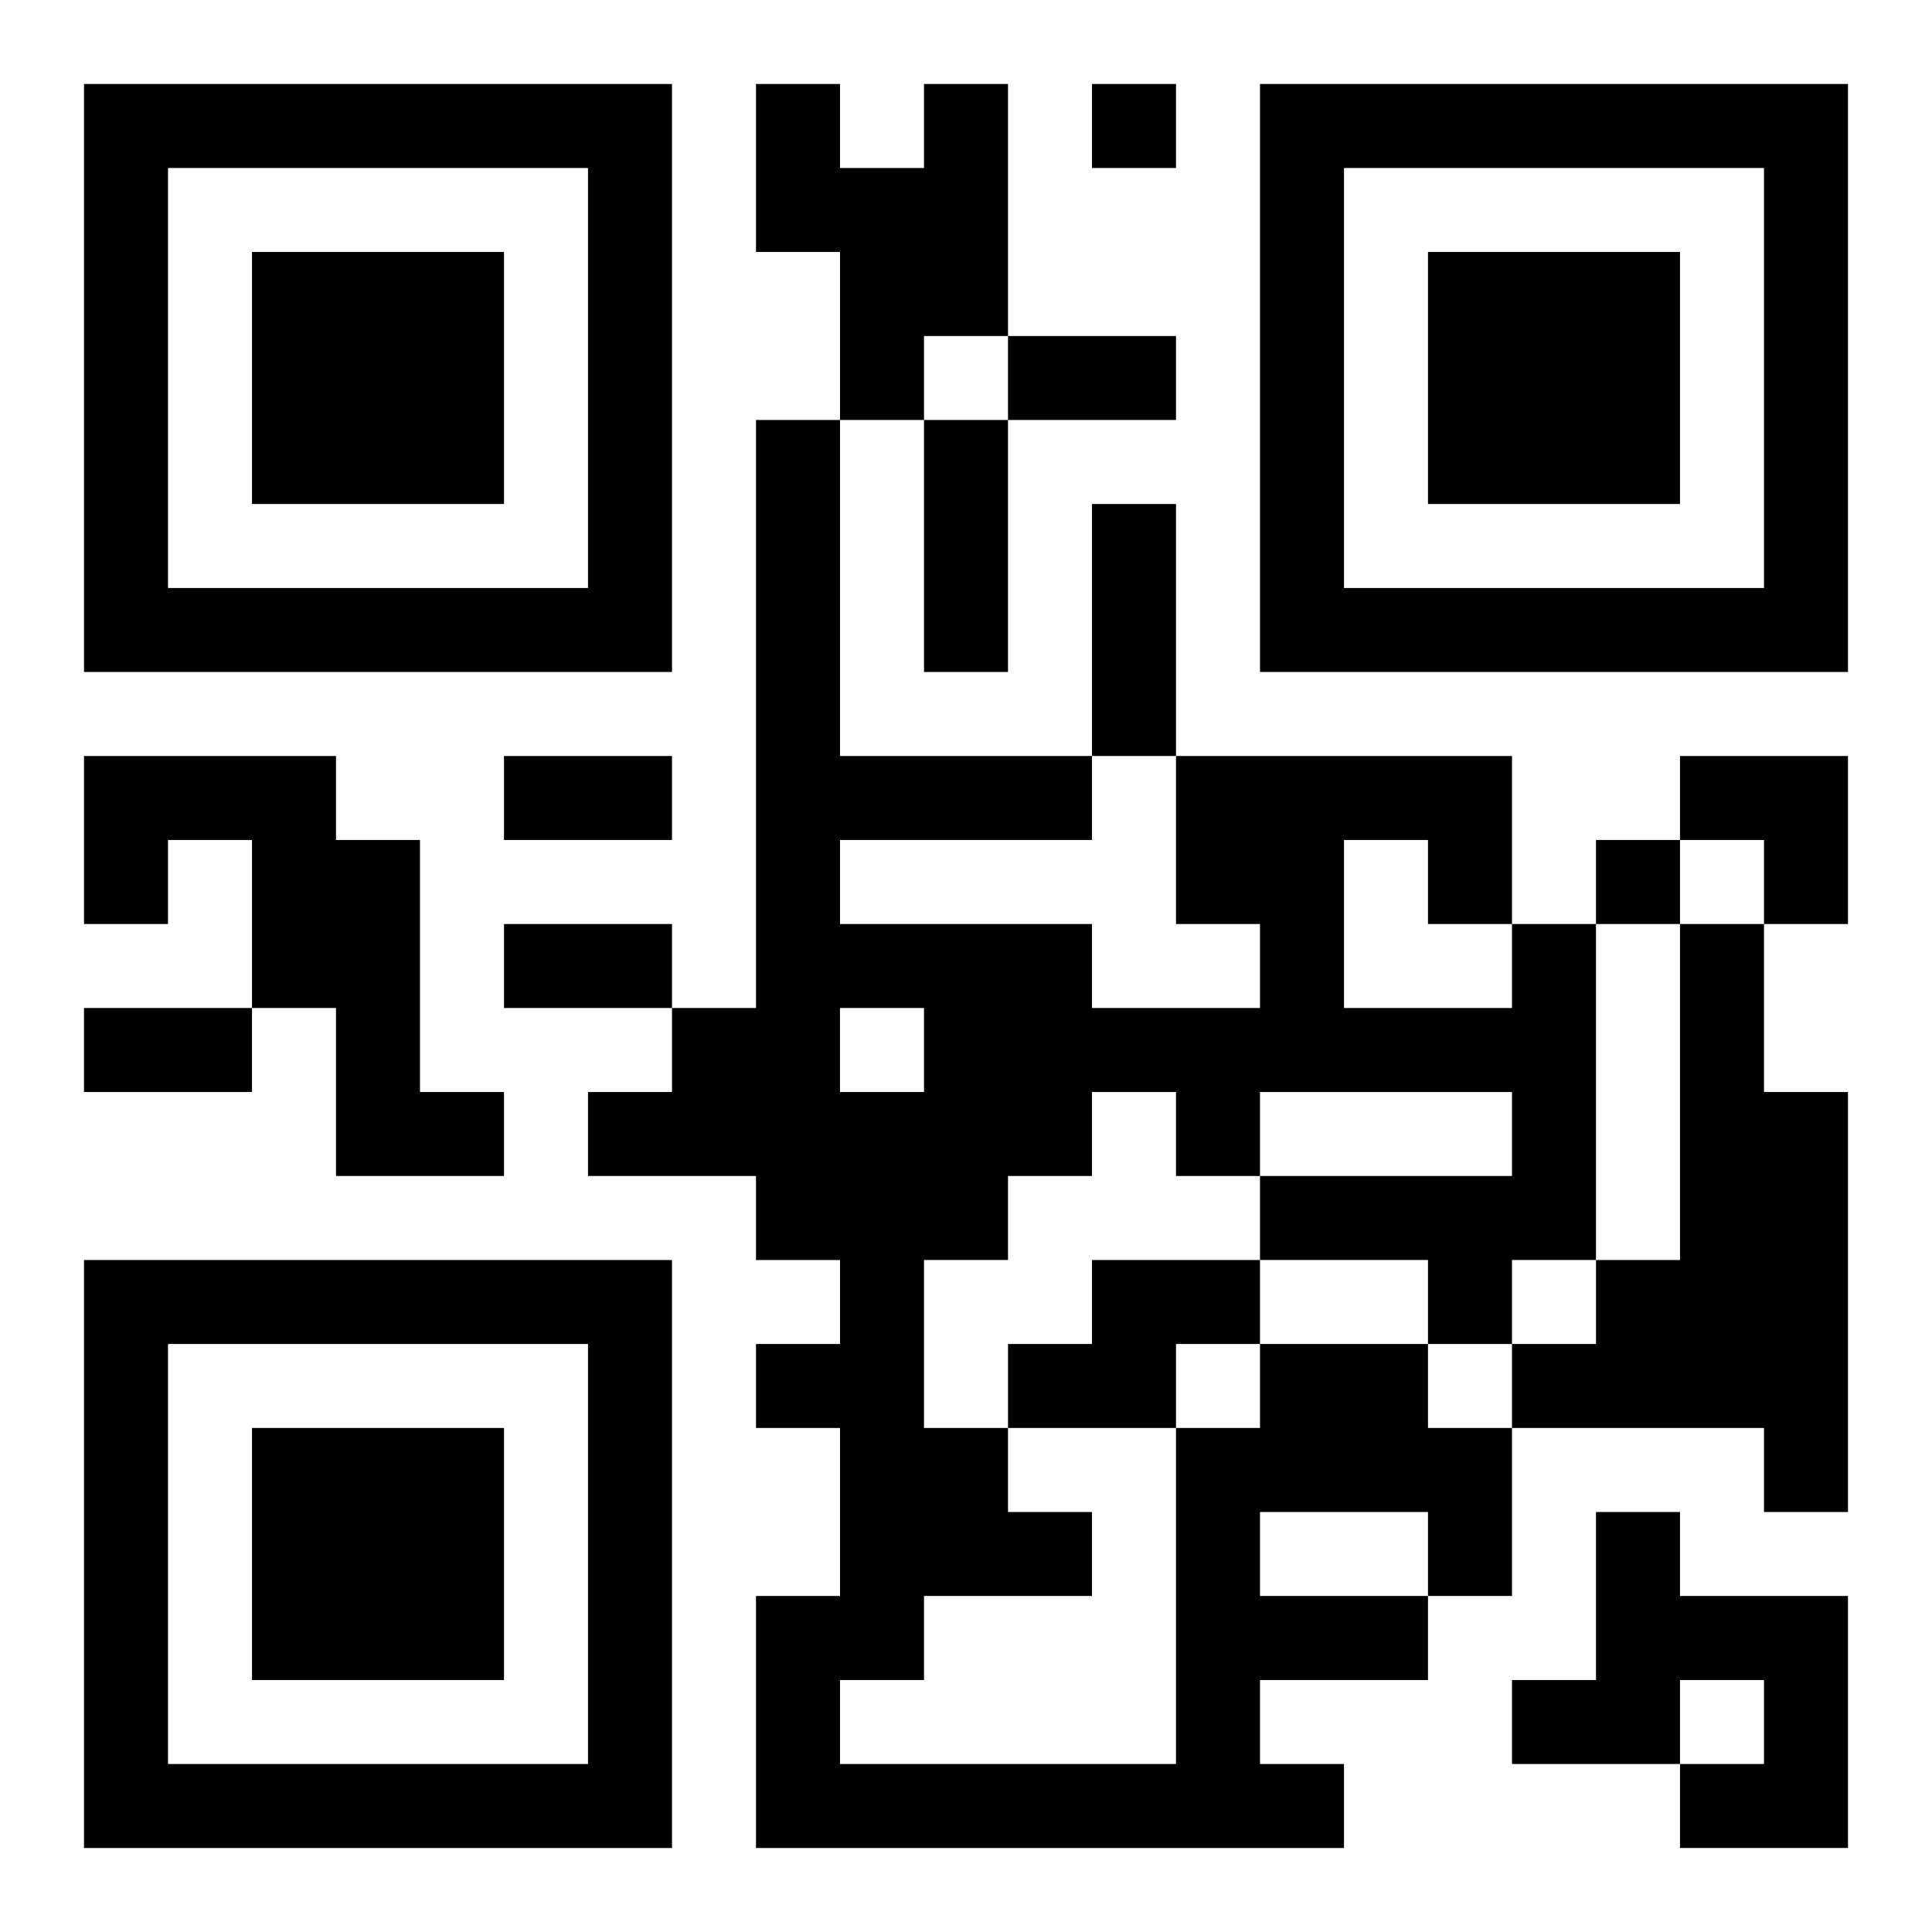
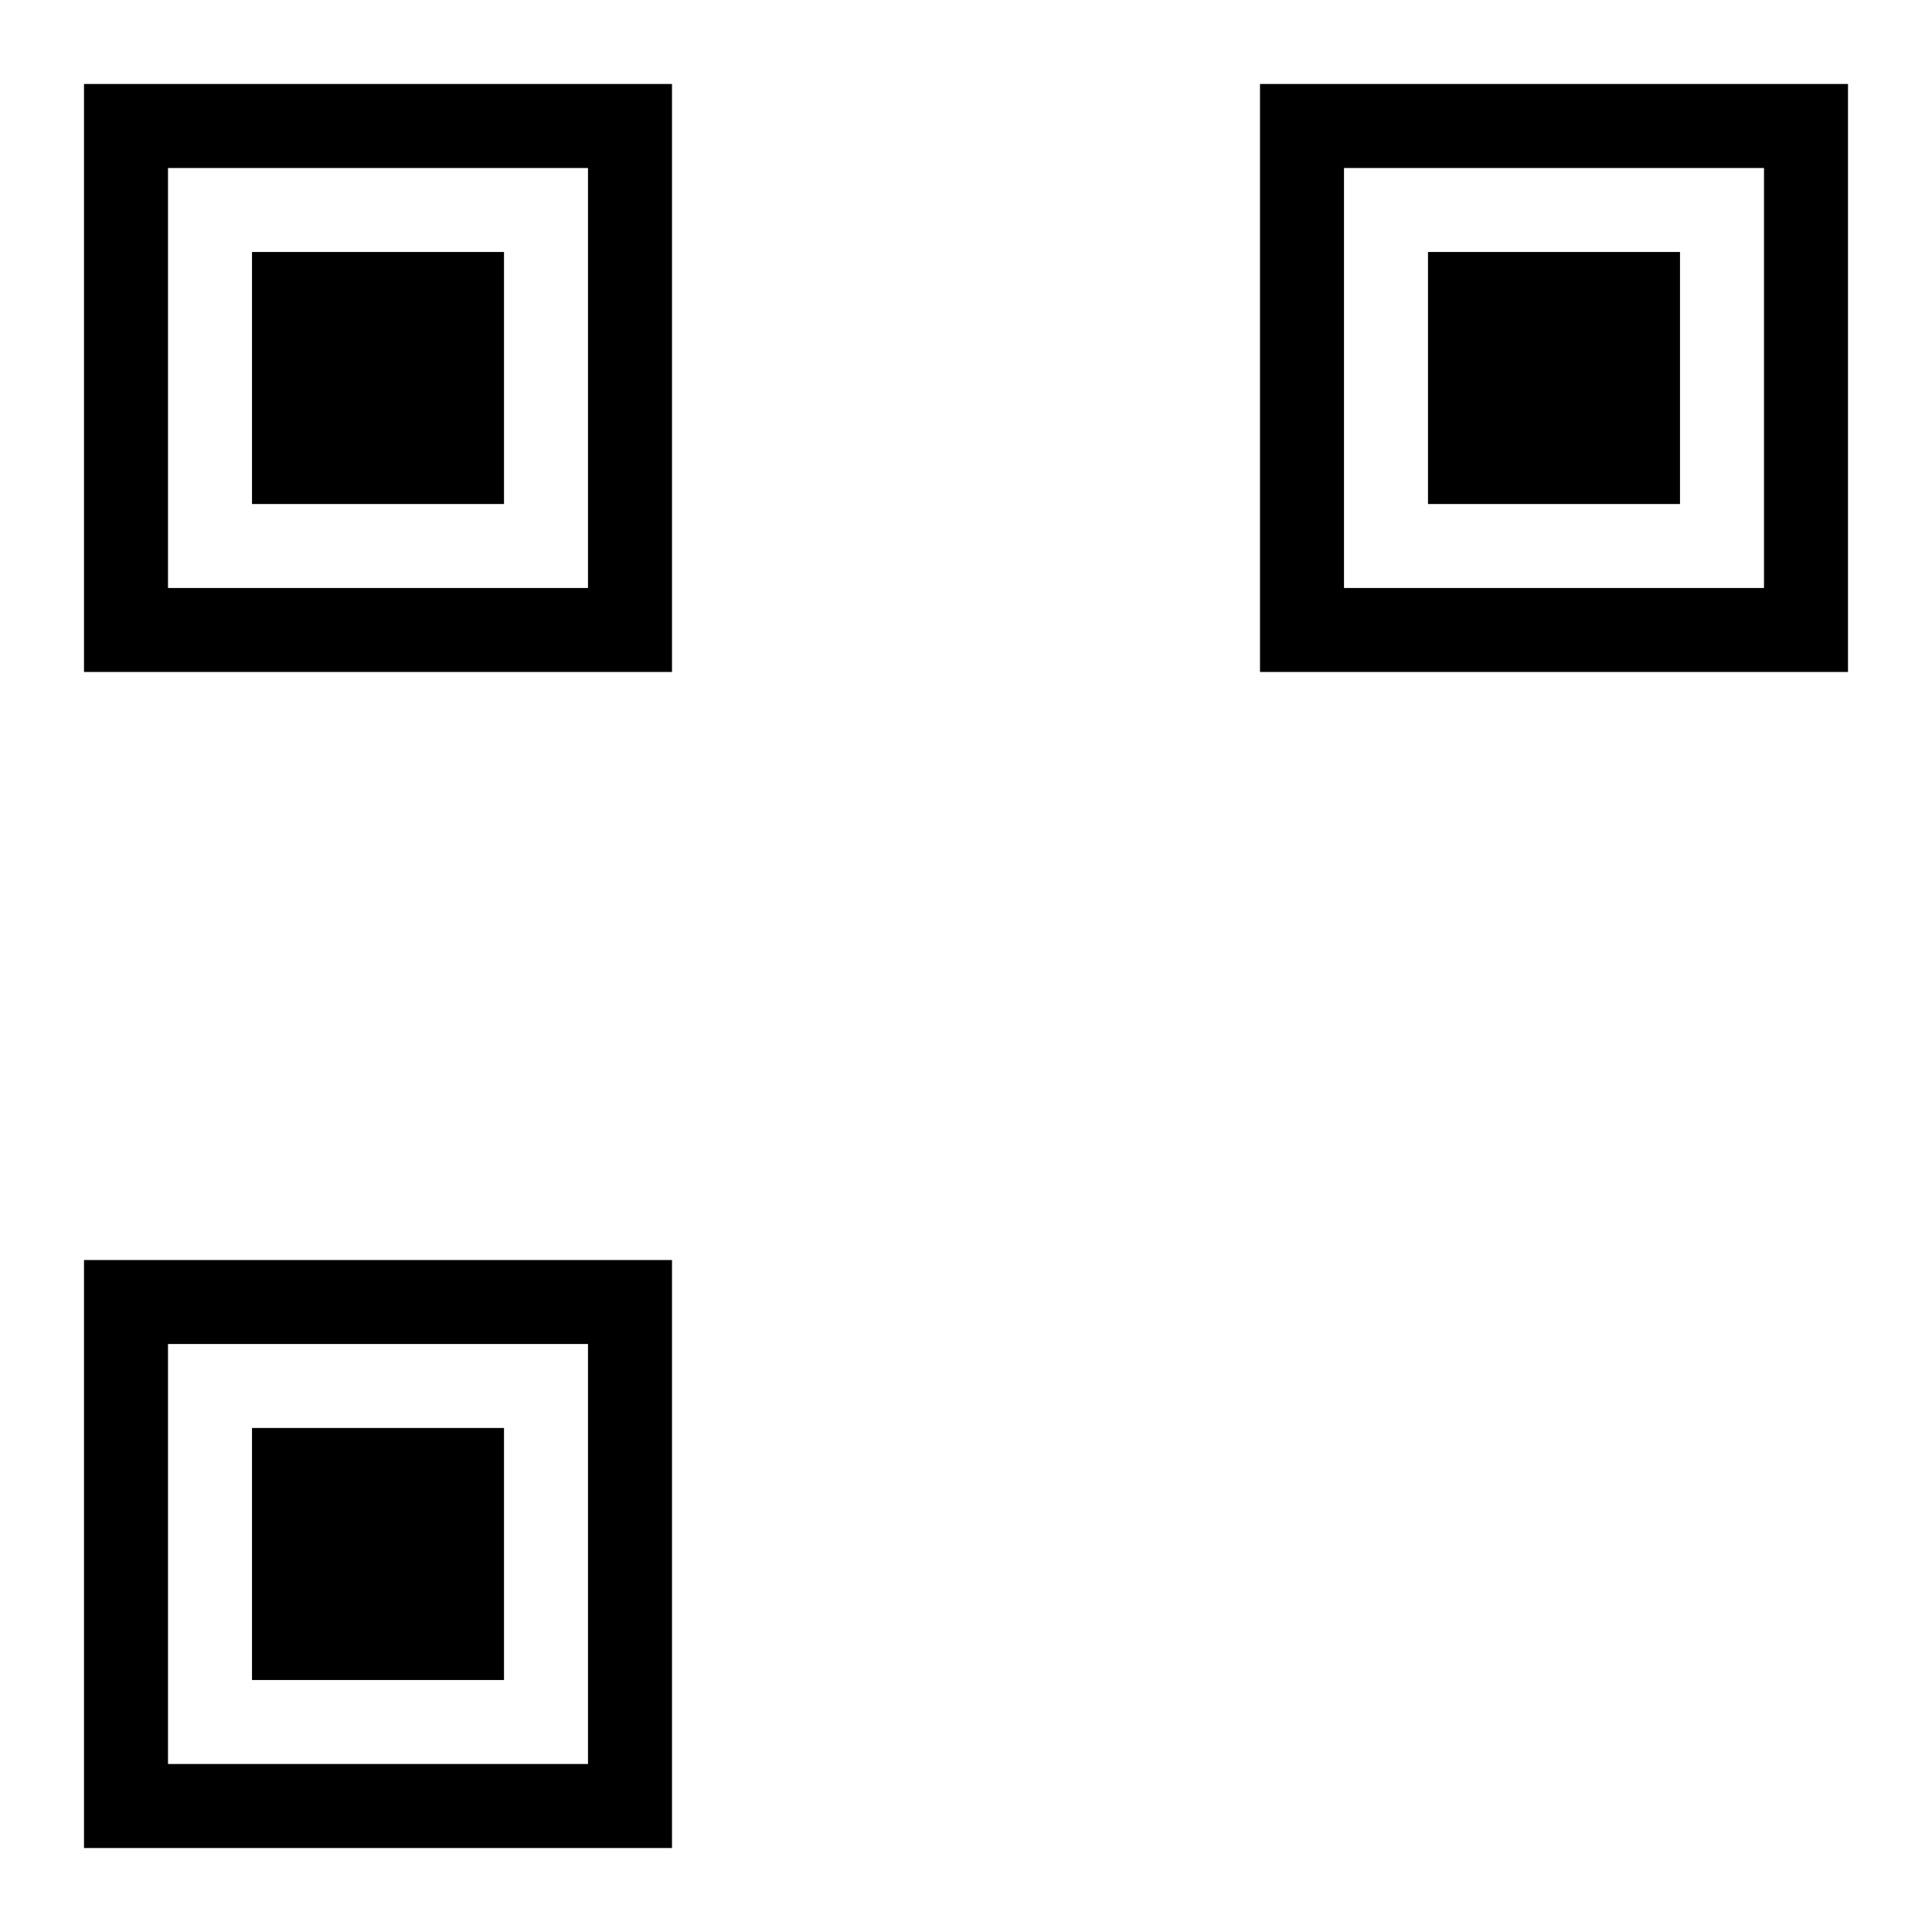
<svg xmlns="http://www.w3.org/2000/svg" xmlns:xlink="http://www.w3.org/1999/xlink" width="250" height="250" baseProfile="full" version="1.1" viewBox="-1 -1 23 23">
  <symbol id="a">
    <path d="m0 7v7h7v-7h-7zm1 1h5v5h-5v-5zm1 1v3h3v-3h-3z" />
  </symbol>
  <use y="-7" xlink:href="#a" />
  <use y="7" xlink:href="#a" />
  <use x="14" y="-7" xlink:href="#a" />
-   <path d="m10 0h1v3h-1v1h-1v-2h-1v-2h1v1h1v-1m-10 8h3v1h1v3h1v1h-2v-2h-1v-2h-1v1h-1v-2m19 2h1v2h1v5h-1v-1h-3v-1h1v-1h1v-4m-7 4h2v1h-1v1h-2v-1h1v-1m2 1h2v1h1v2h-1v1h-2v1h1v1h-7v-3h1v-2h-1v-1h1v-1h-1v-1h-2v-1h1v-1h1v-7h1v4h3v1h-3v1h3v1h2v-1h-1v-2h4v2h1v4h-1v1h-1v-1h-2v-1h3v-1h-3v1h-1v-1h-1v1h-1v1h-1v2h1v1h1v1h-2v1h-1v1h4v-4h1v-1m0 2v1h2v-1h-2m1-8v2h2v-1h-1v-1h-1m-6 2v1h1v-1h-1m9 6h1v1h2v3h-2v-1h1v-1h-1v1h-2v-1h1v-2m-6-17v1h1v-1h-1m6 9v1h1v-1h-1m-7-6h2v1h-2v-1m-1 1h1v3h-1v-3m2 1h1v3h-1v-3m-7 3h2v1h-2v-1m0 2h2v1h-2v-1m-5 1h2v1h-2v-1m19-3h2v2h-1v-1h-1z" />
</svg>